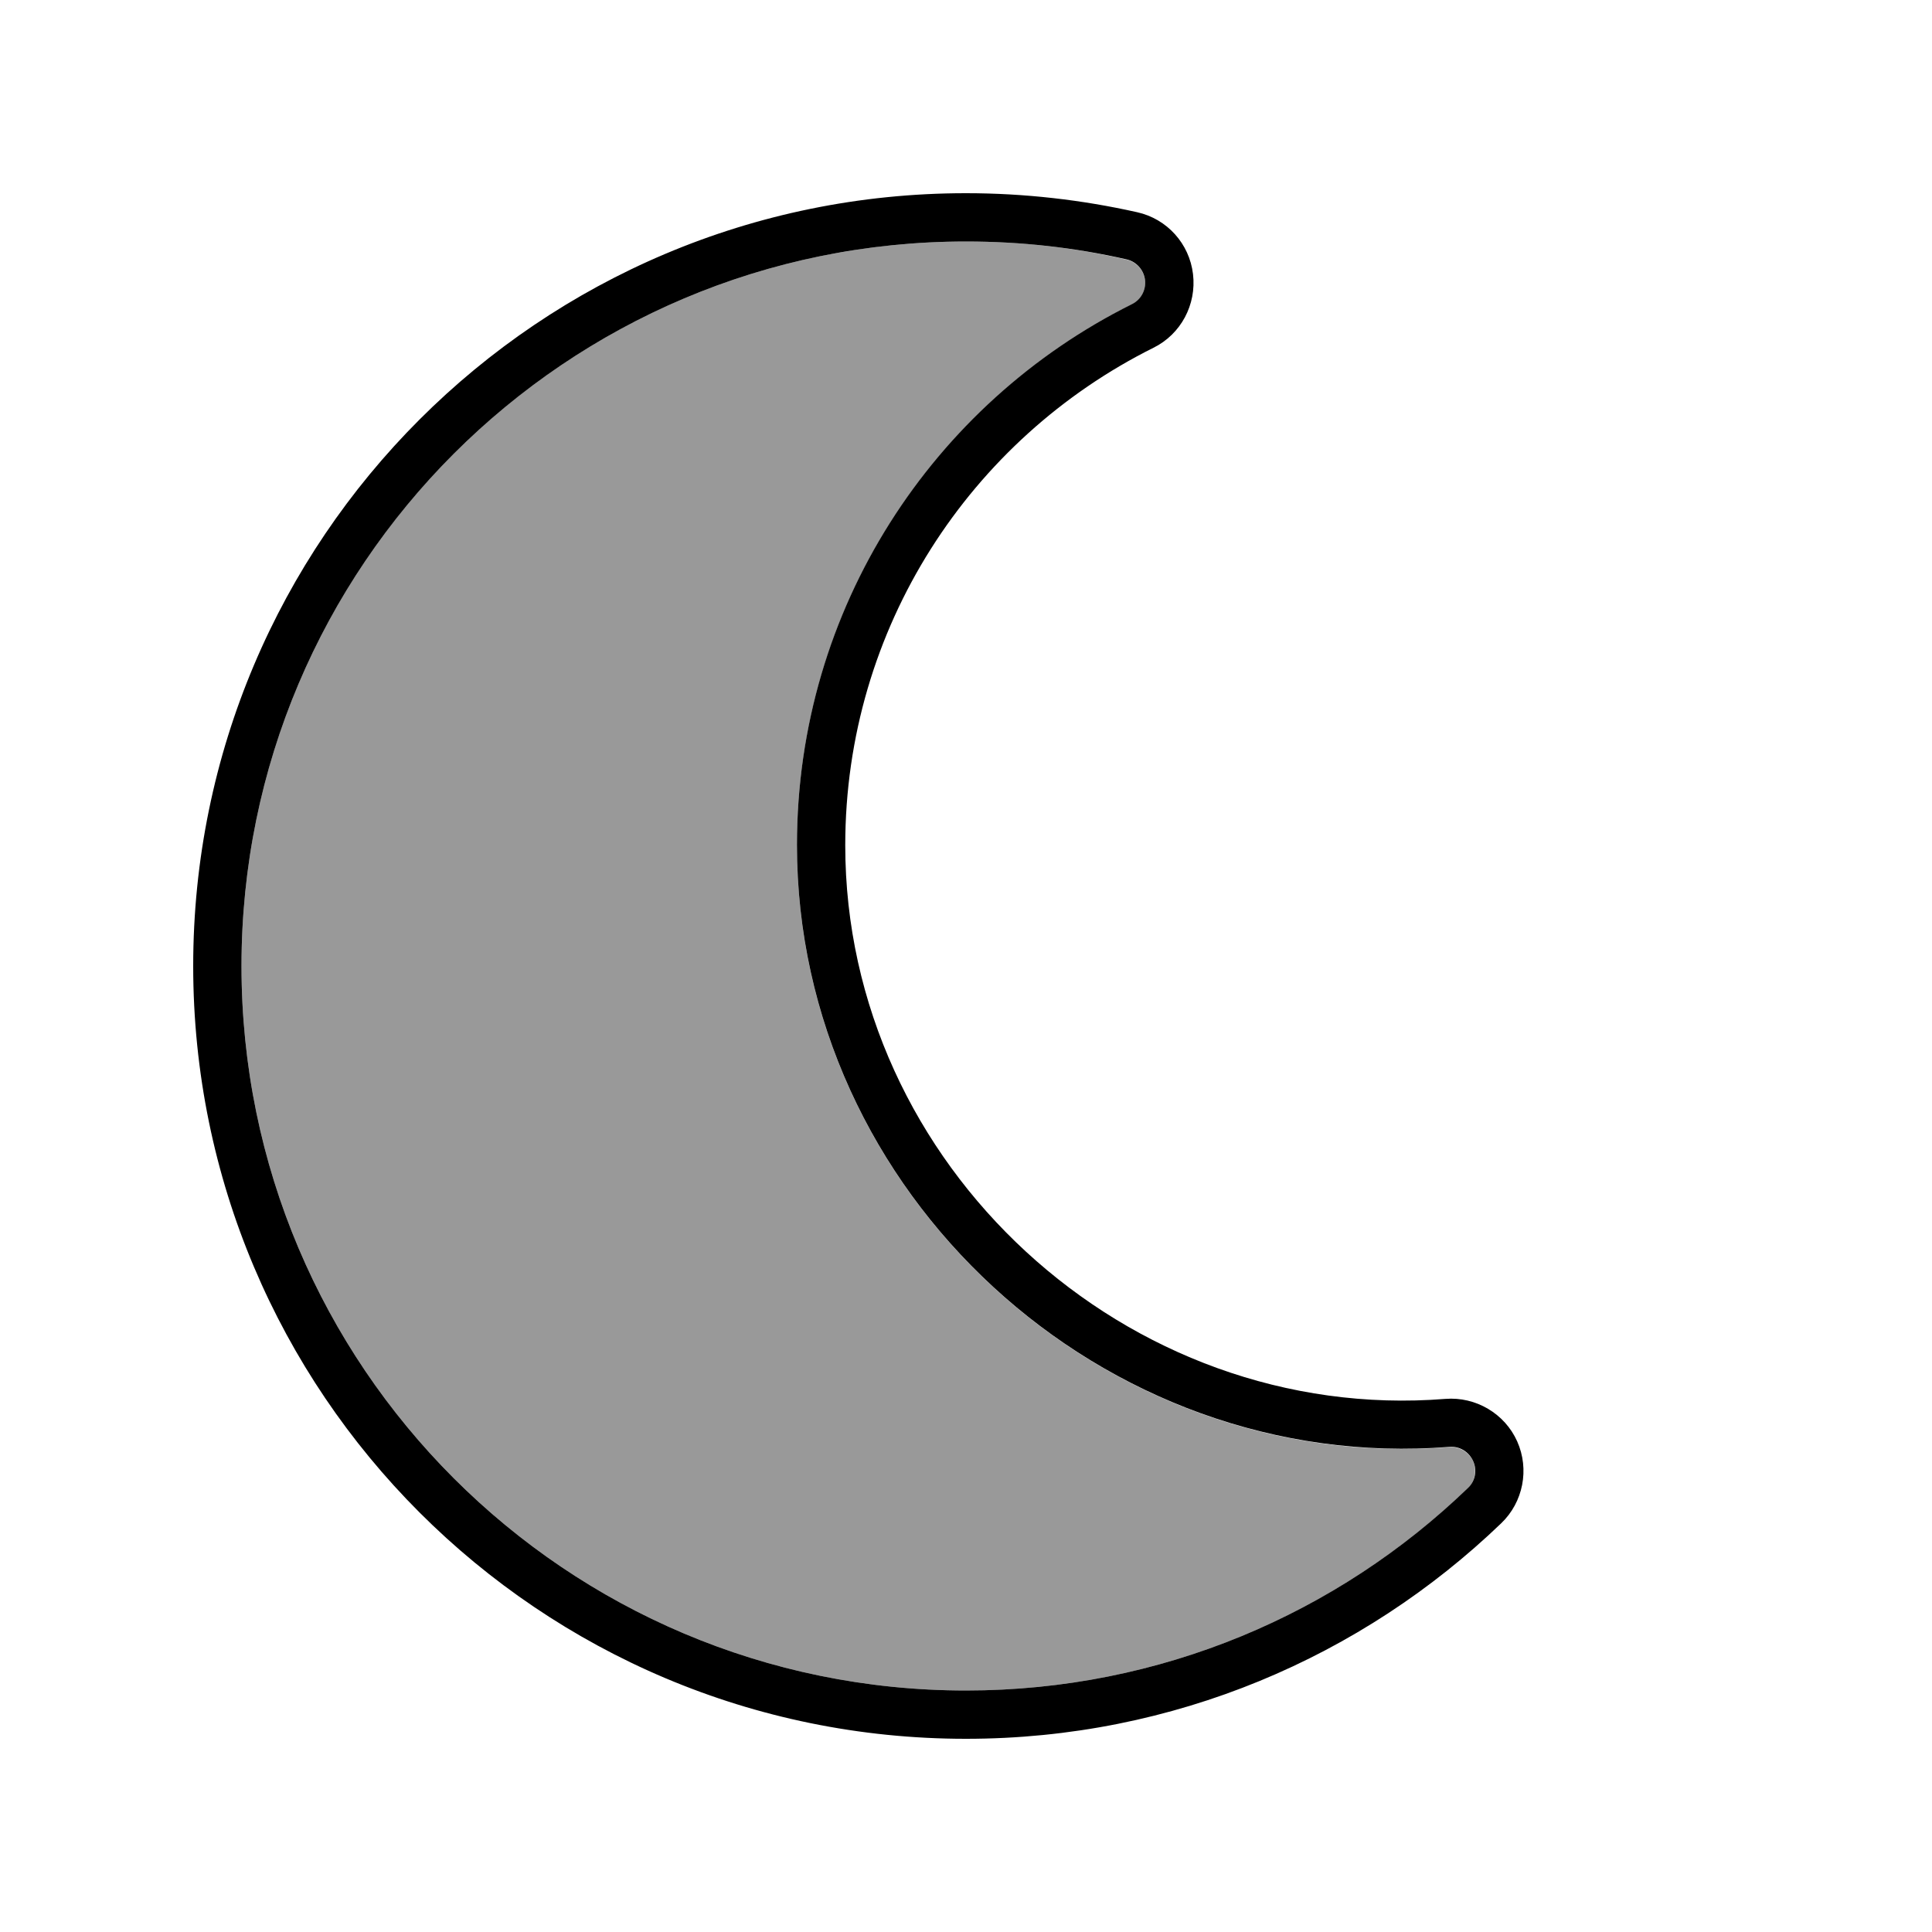
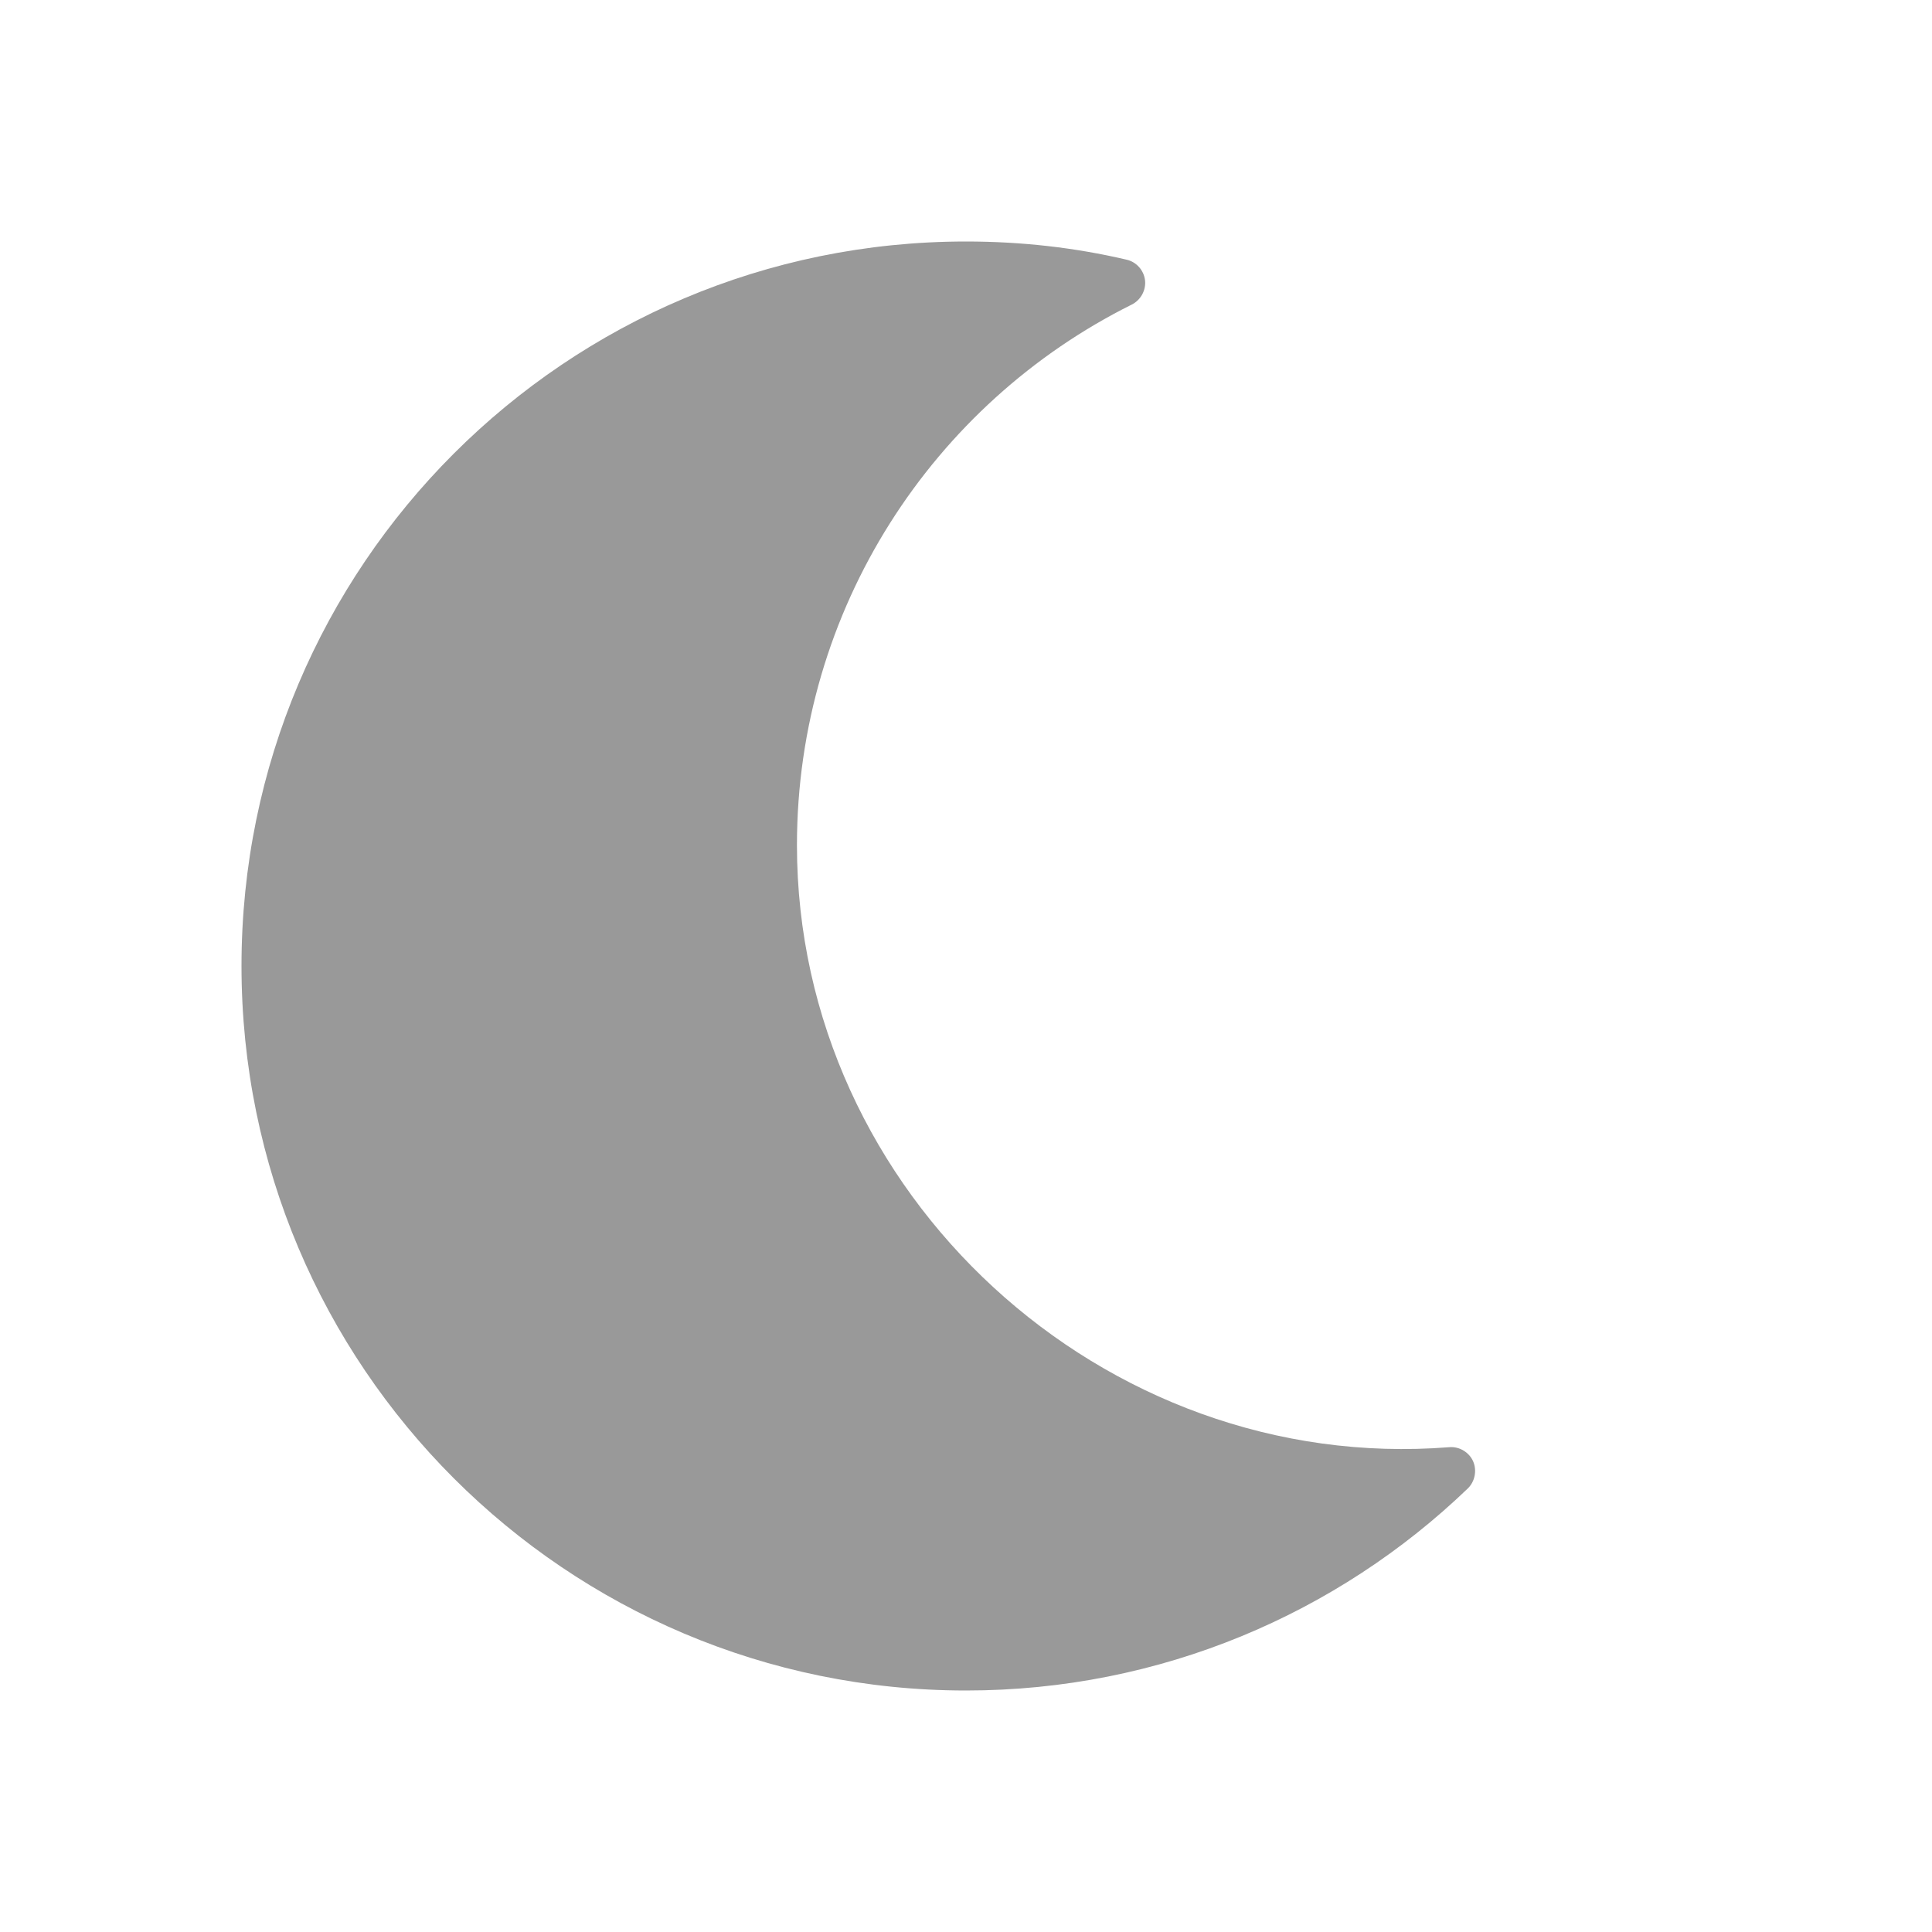
<svg xmlns="http://www.w3.org/2000/svg" viewBox="0 0 640 640">
  <path opacity=".4" fill="currentColor" d="M80 320C80 452.5 187.5 560 320 560C384.5 560 443.1 534.5 486.2 493.1C488.6 490.8 489.3 487.1 488 484.1C486.7 481.1 483.4 479.1 480.1 479.4C365.5 488.5 264 395.5 264 280C264 201.6 309.2 133.6 374.9 100.9C377.9 99.4 379.7 96.1 379.3 92.8C378.9 89.5 376.4 86.7 373.1 86C356 82 338.3 80 320 80C187.5 80 80 187.4 80 320z" />
-   <path fill="currentColor" d="M320 80C338.3 80 356 82 373.1 85.9C376.4 86.6 378.9 89.4 379.3 92.7C379.7 96 378 99.3 374.9 100.8C309.1 133.6 264 201.5 264 279.9C264 395.4 365.4 488.4 480.1 479.3C483.5 479 486.6 480.9 488 484C489.4 487.1 488.7 490.7 486.2 493C443.1 534.5 384.5 560 320 560C187.5 560 80 452.5 80 320C80 187.5 187.5 80 320 80zM320 64C178.6 64 64 178.6 64 320C64 461.4 178.6 576 320 576C388.8 576 451.3 548.8 497.3 504.6C504.6 497.6 506.7 486.7 502.6 477.5C498.5 468.3 488.9 462.6 478.8 463.4C373.4 471.8 280 386.1 280 280C280 207.9 321.5 145.4 382.1 115.2C391.2 110.7 396.4 100.9 395.2 90.8C394 80.7 386.6 72.5 376.7 70.3C358.4 66.2 339.4 64 320 64z" />
</svg>